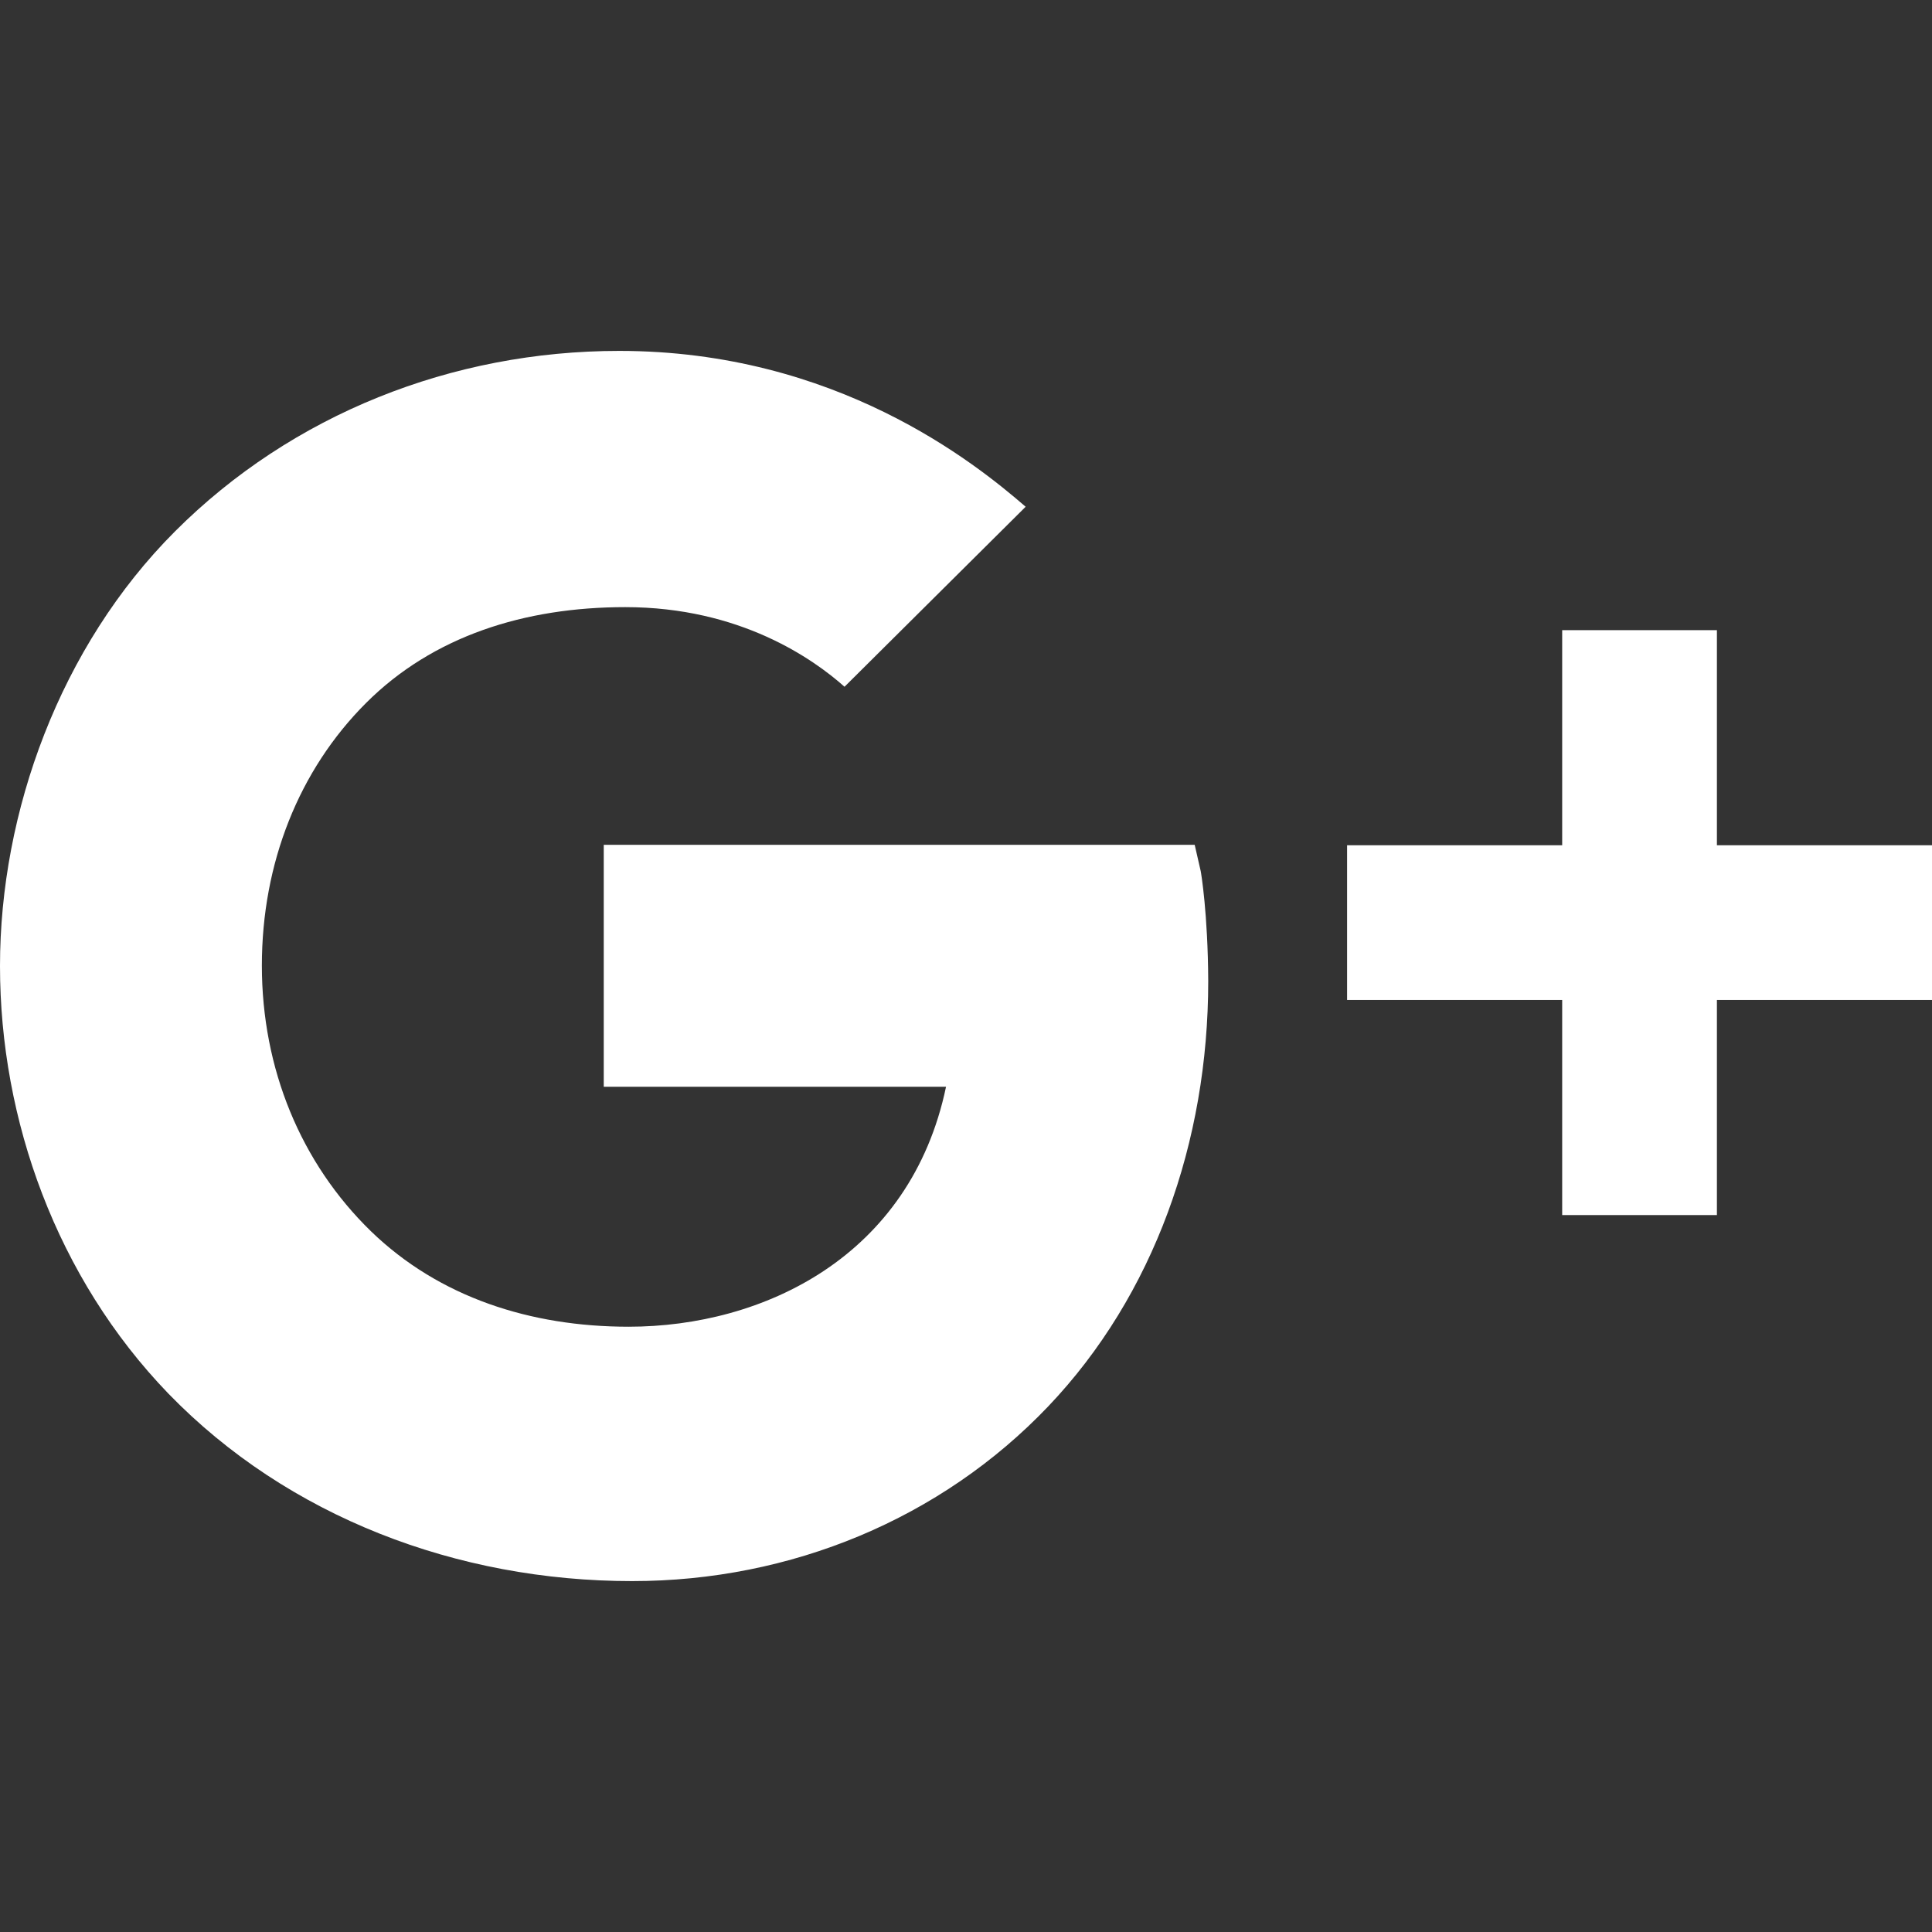
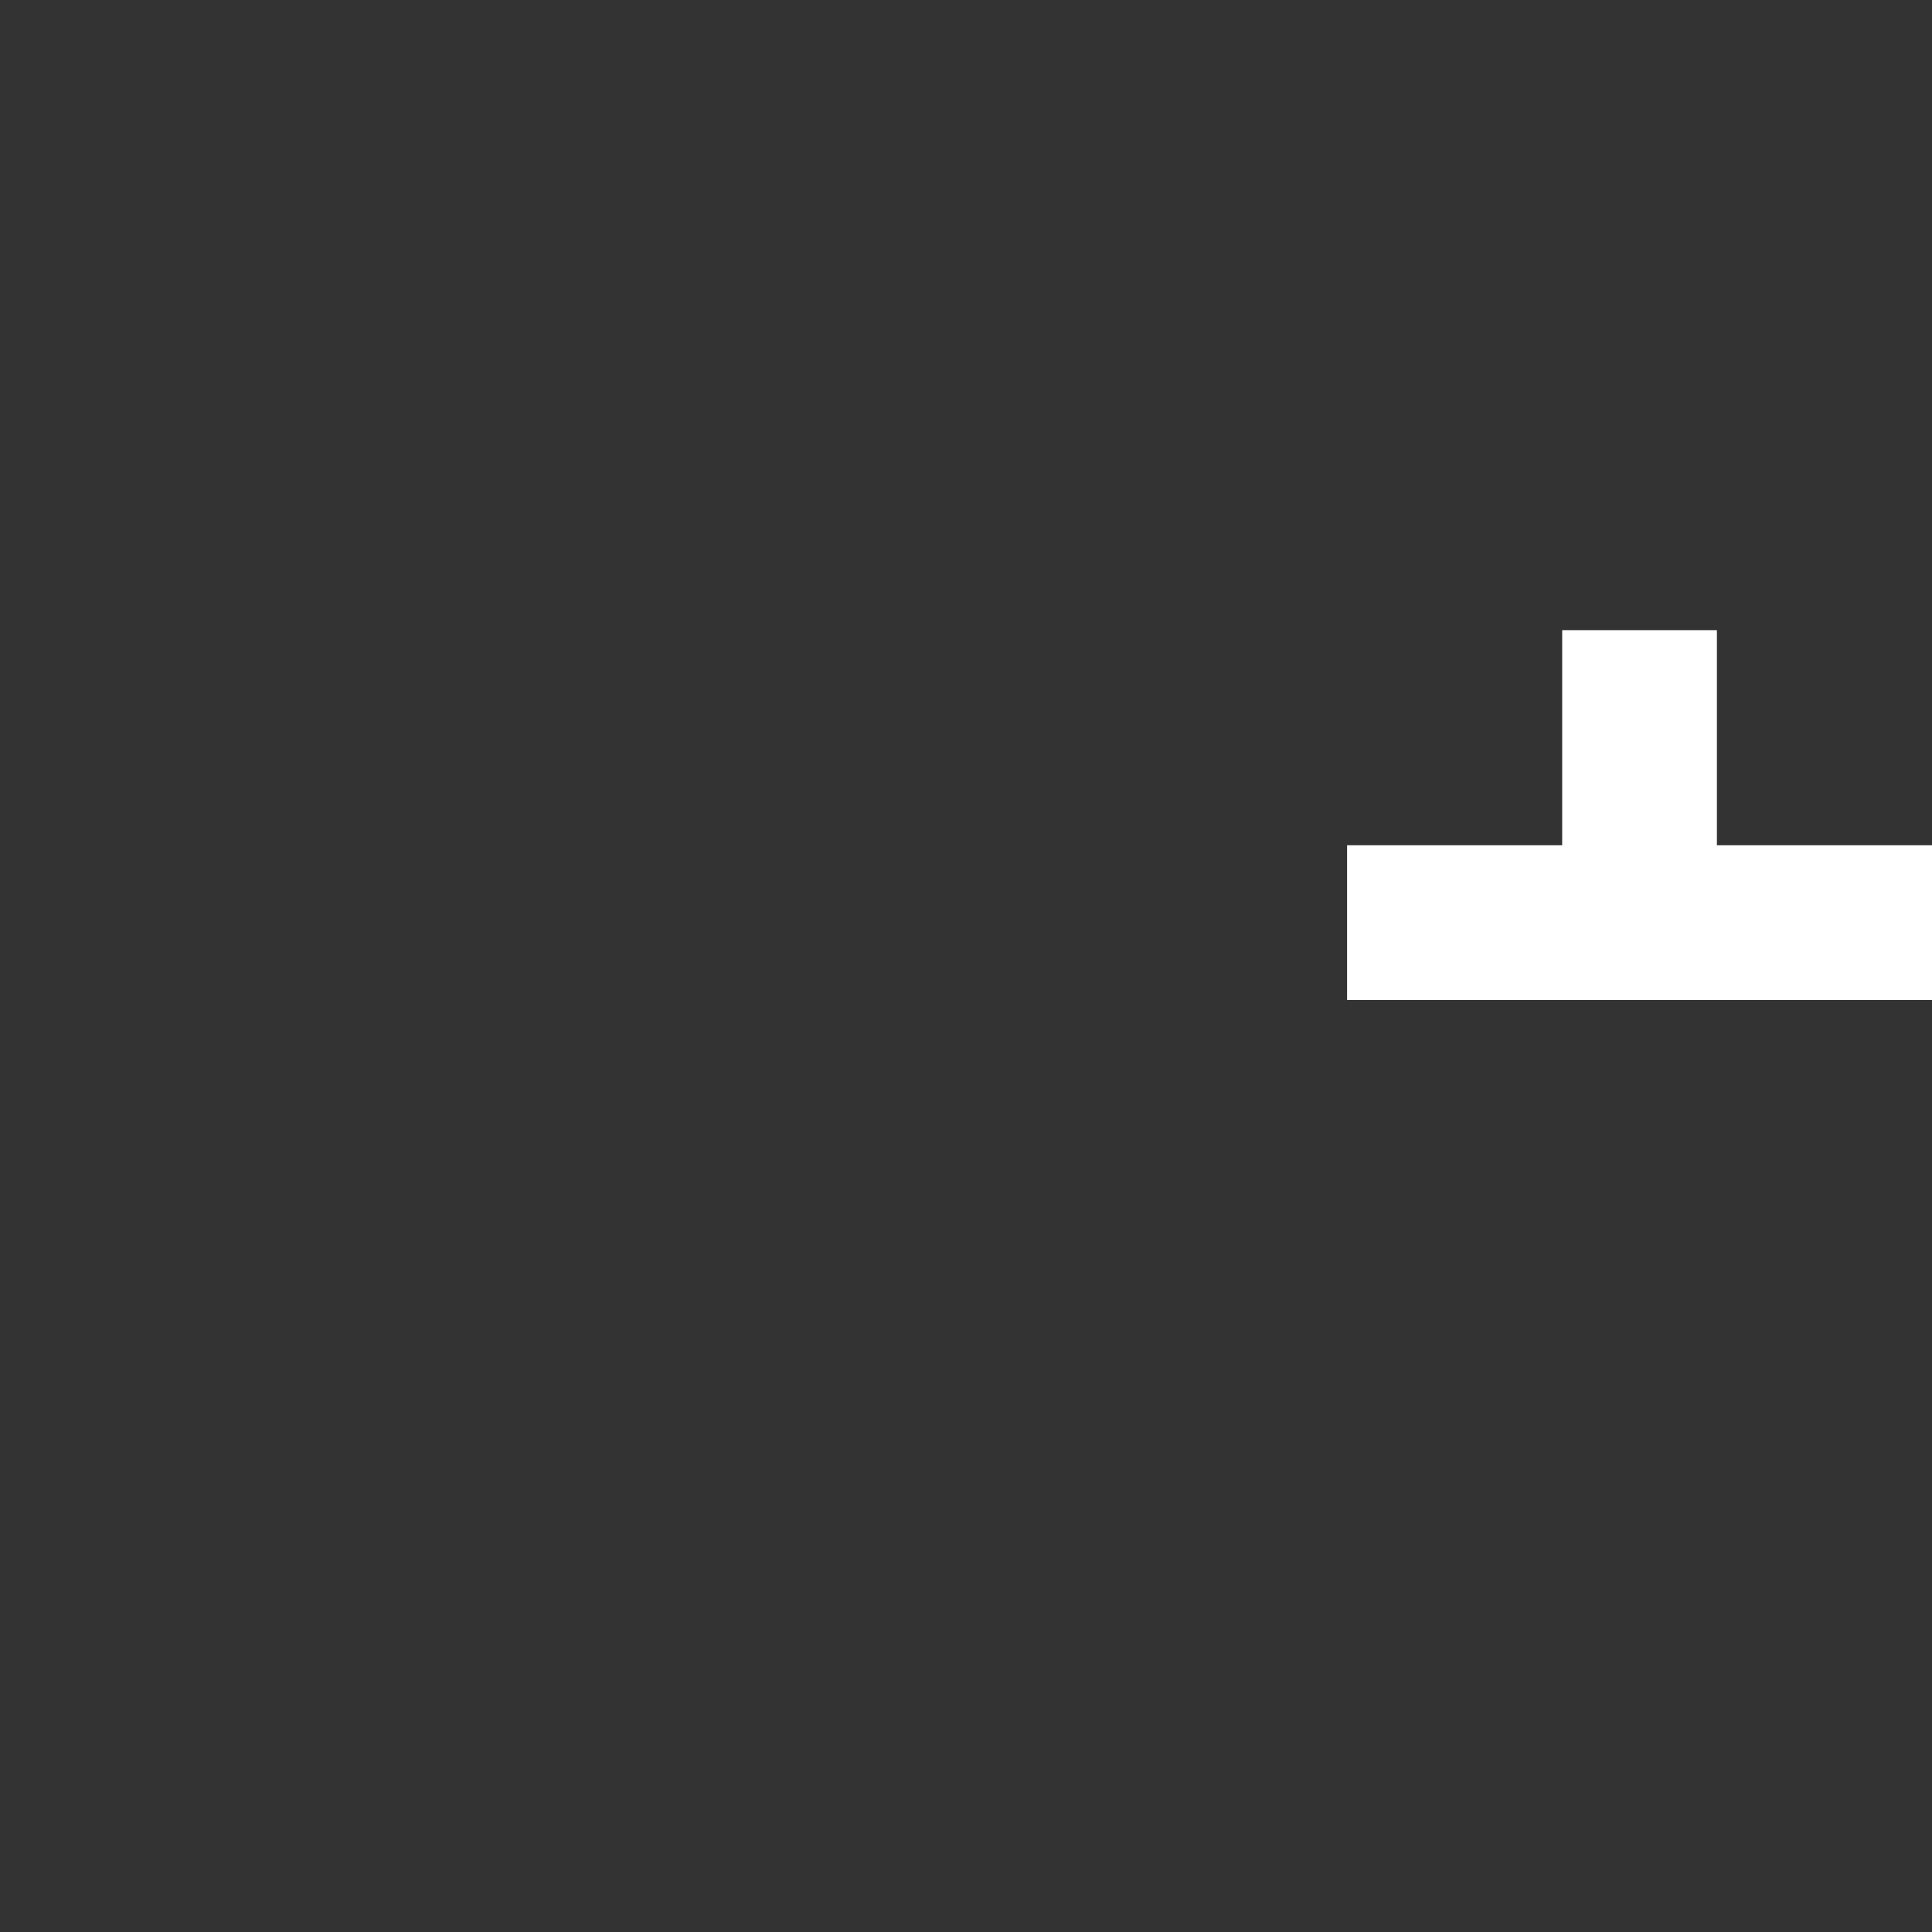
<svg xmlns="http://www.w3.org/2000/svg" width="24" height="24" viewBox="0 0 24 24" fill="none">
  <rect x="0" y="0" width="24" height="24" fill="#333333" stroke="none" />
-   <path d="M14.916 10.823L14.841 10.495H7.5V13.5H11.752C11.311 15.609 9.483 16.481 7.809 16.481C6.591 16.481 5.456 16.116 4.608 15.295C3.736 14.447 3.253 13.275 3.253 11.995C3.253 10.725 3.712 9.567 4.547 8.733C5.377 7.903 6.516 7.542 7.767 7.542C9.197 7.542 10.106 8.189 10.491 8.531L12.741 6.295C12.108 5.747 10.383 4.359 7.692 4.359C5.616 4.359 3.628 5.147 2.175 6.6C0.745 8.03 0 10.088 0 12C0 13.912 0.703 15.872 2.091 17.311C3.577 18.844 5.681 19.641 7.852 19.641C9.825 19.641 11.691 18.867 13.022 17.47C14.334 16.092 15.009 14.184 15.009 12.188C15.005 11.344 14.92 10.842 14.916 10.823Z" fill="white" />
-   <path d="M24 10.5H21.328V7.828H19.406V10.5H16.734V12.422H19.406V15.094H21.328V12.422H24V10.5Z" fill="white" />
+   <path d="M24 10.5H21.328V7.828H19.406V10.5H16.734V12.422H19.406V15.094V12.422H24V10.5Z" fill="white" />
</svg>